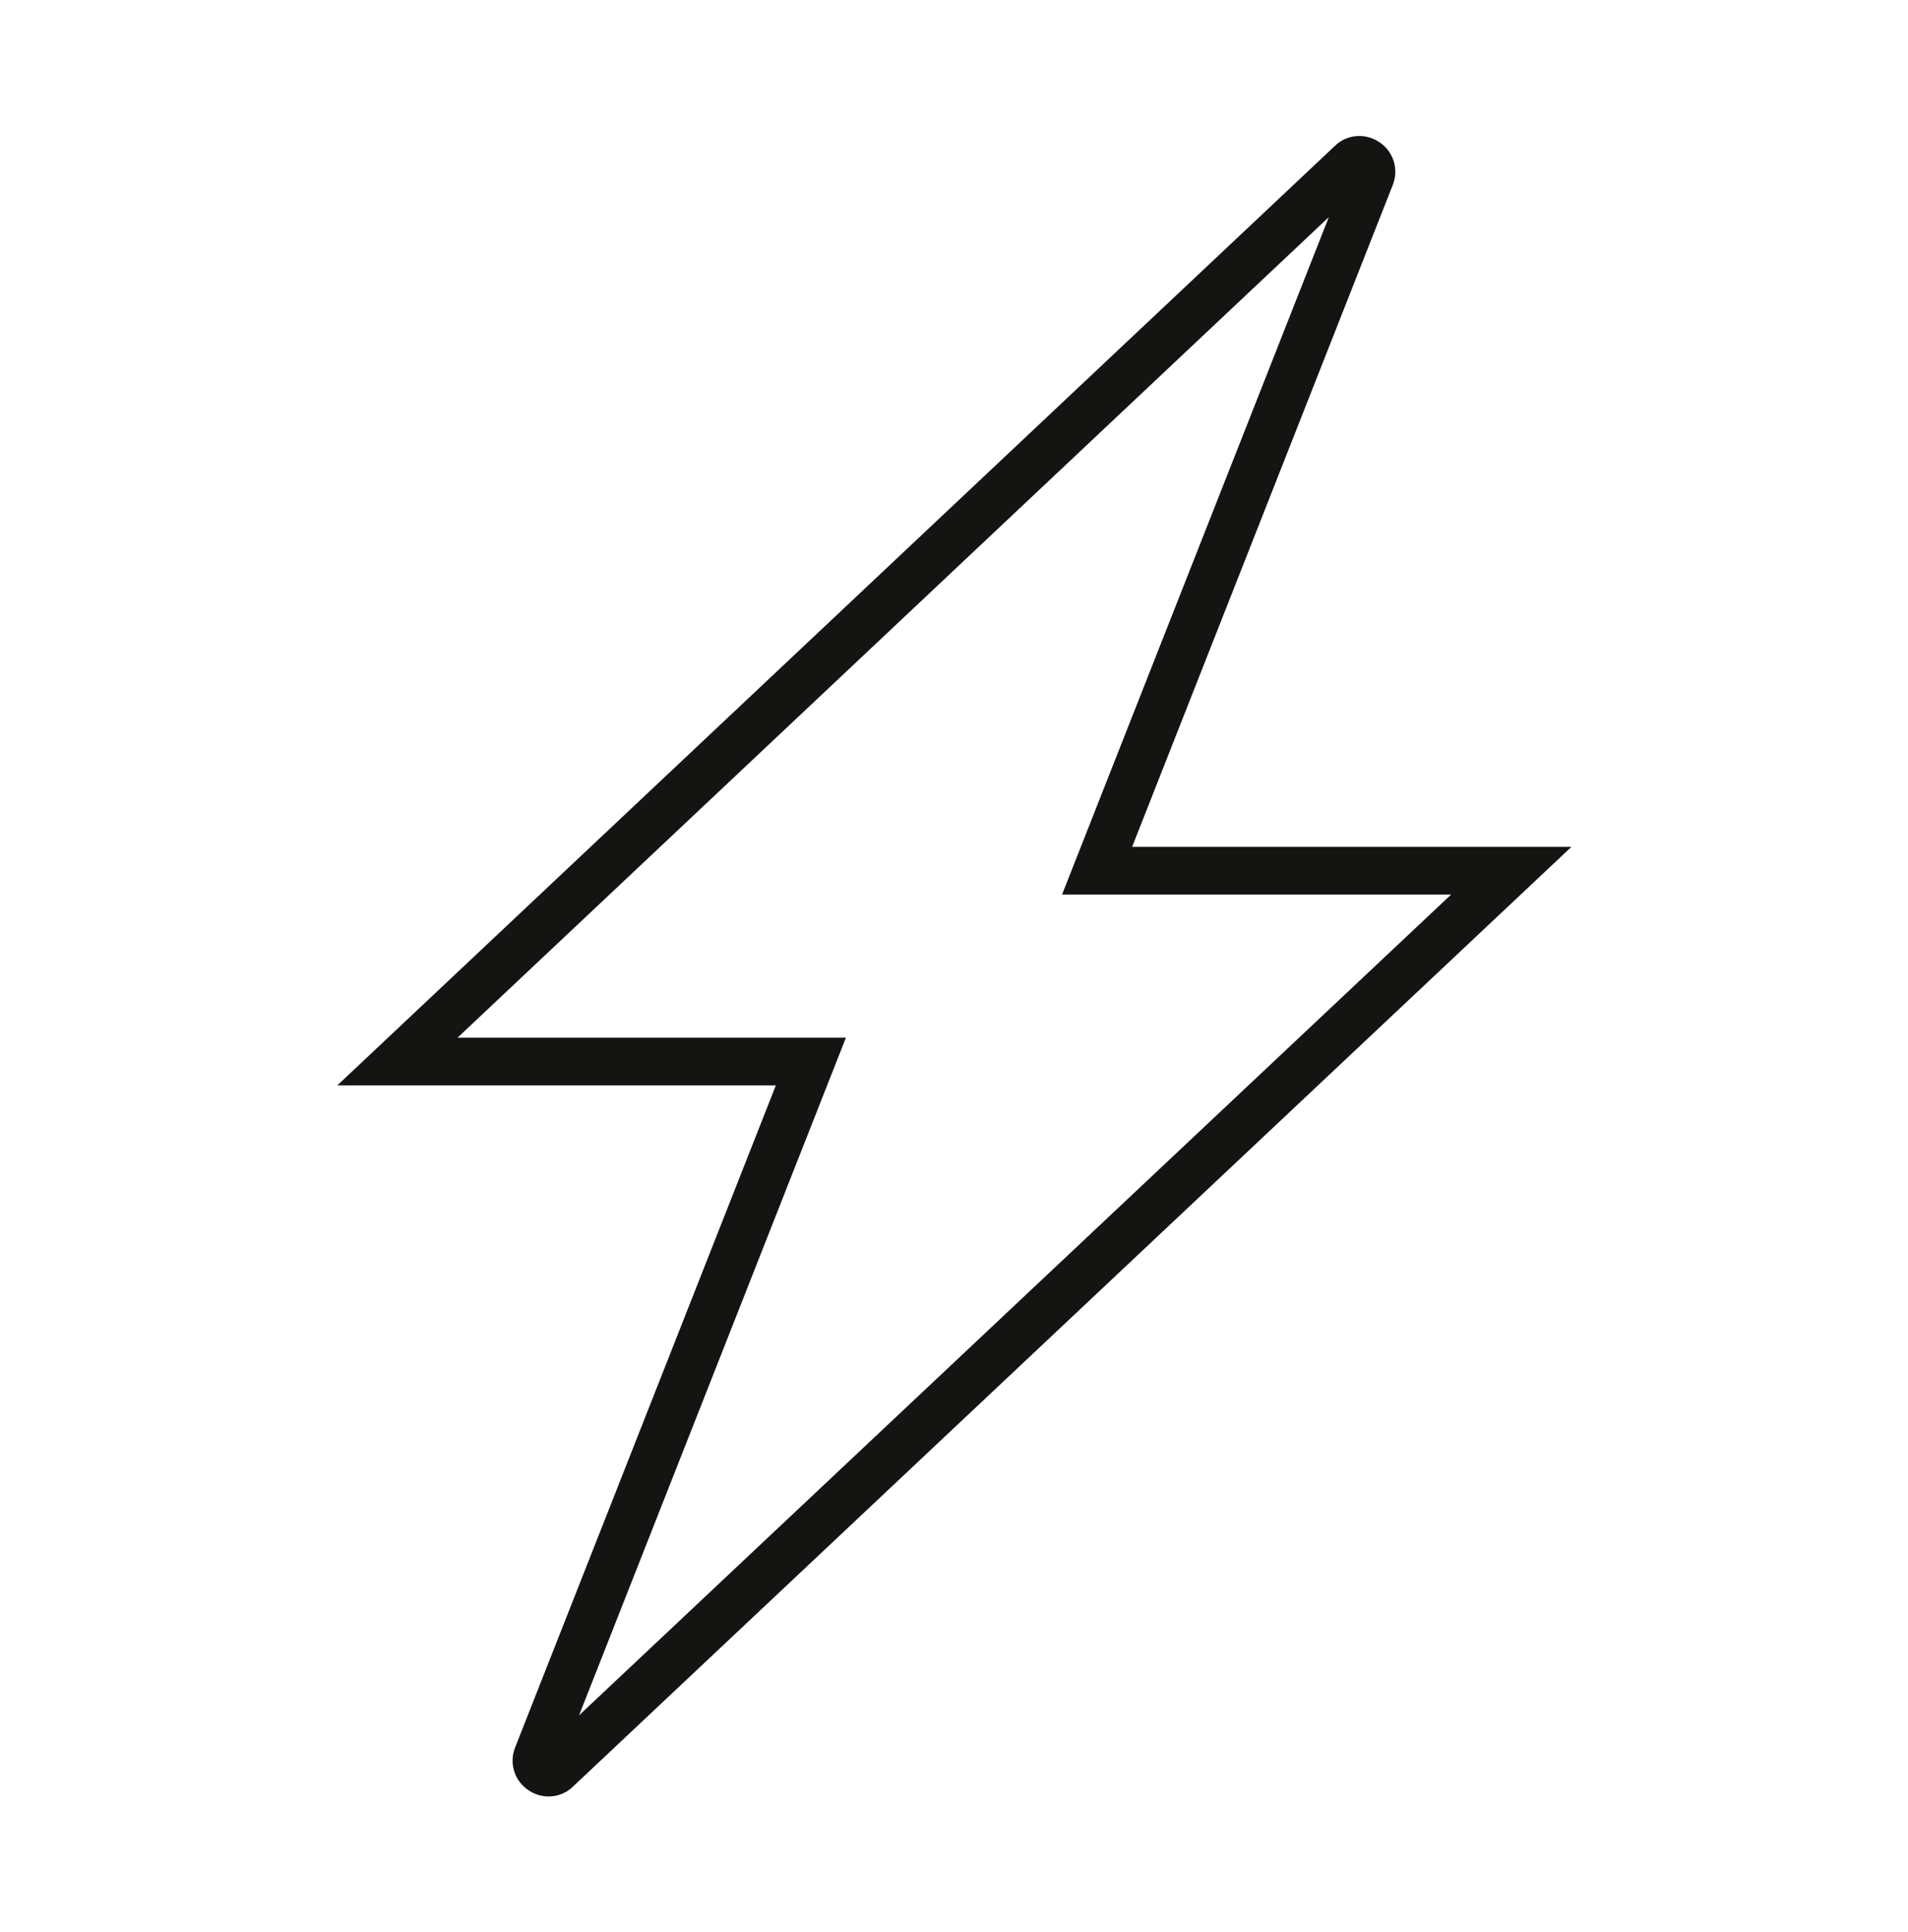
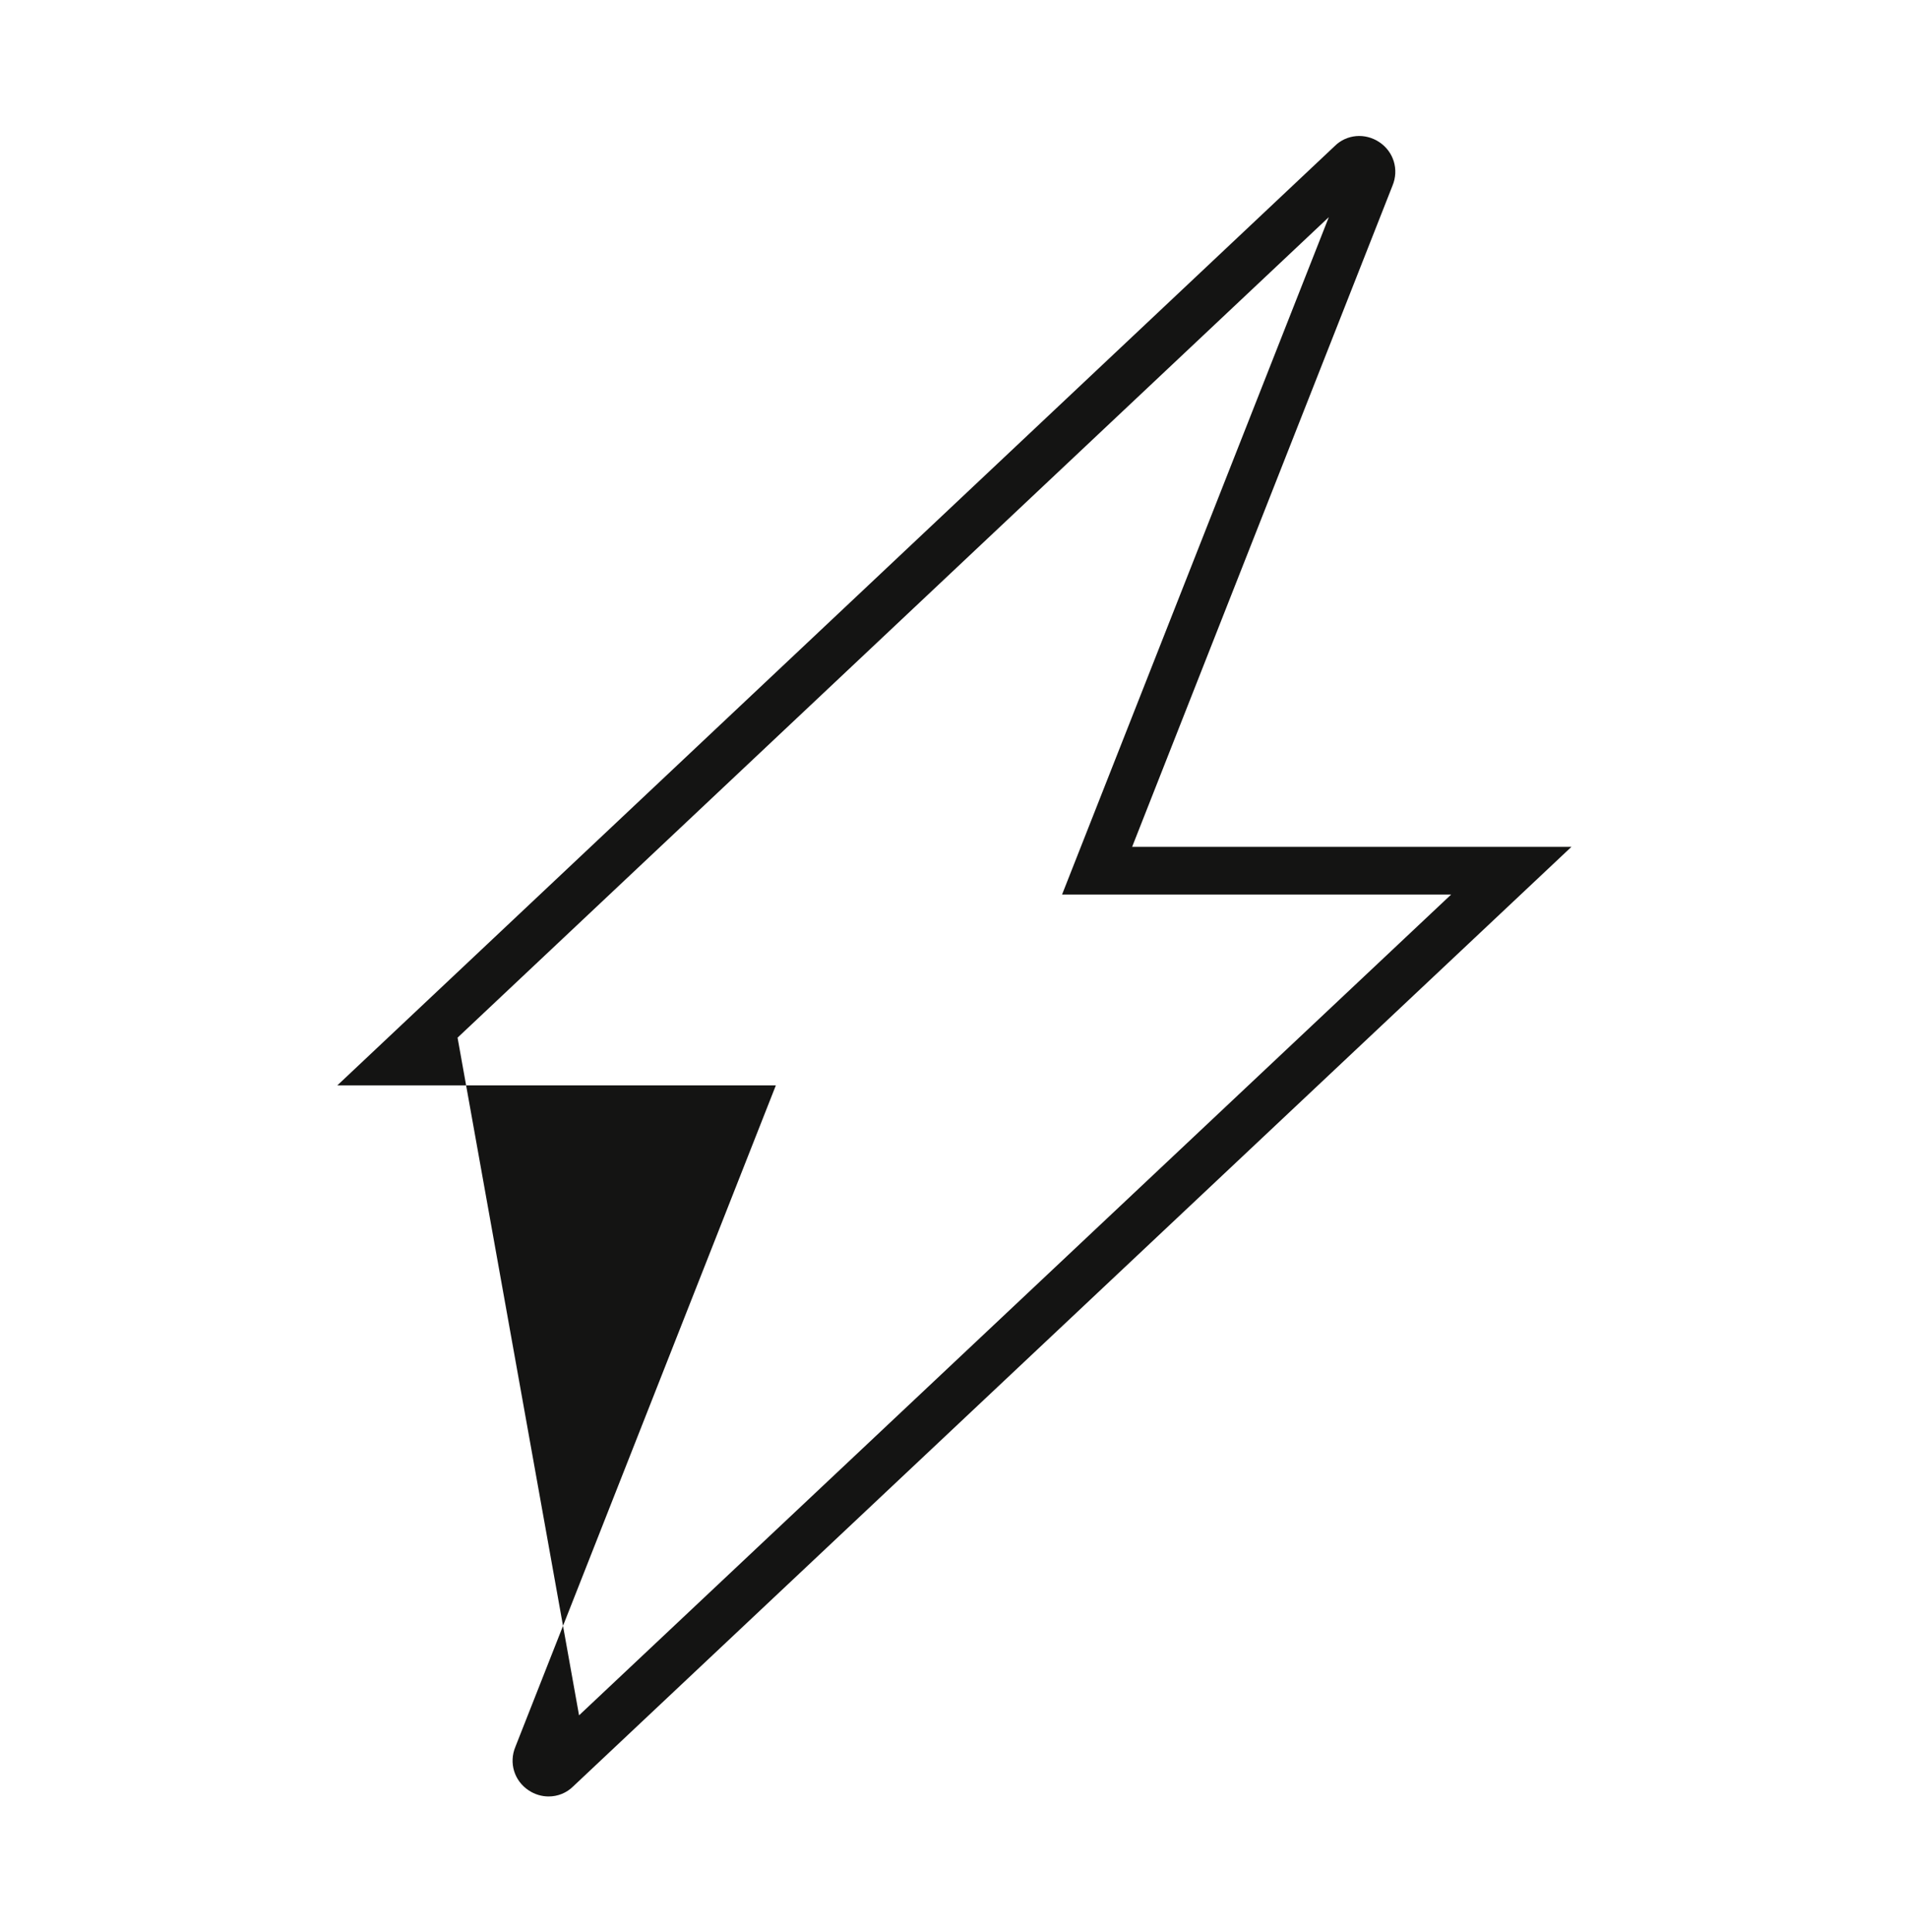
<svg xmlns="http://www.w3.org/2000/svg" width="80" height="81" viewBox="0 0 80 81" fill="none">
-   <path d="M23.005 75.31C22.716 75.31 22.422 75.226 22.161 75.051C21.559 74.649 21.331 73.9 21.609 73.23L32.531 45.5H14.144L55.961 6.125C56.455 5.632 57.232 5.557 57.835 5.96C58.437 6.362 58.664 7.112 58.386 7.782L47.469 35.5H65.889L24.035 74.886C23.756 75.164 23.385 75.31 23.005 75.31ZM23.469 73.967L23.464 73.979C23.465 73.975 23.467 73.971 23.469 73.967ZM22.66 73.434C22.654 73.439 22.647 73.445 22.641 73.451L22.66 73.434ZM19.185 43.5H35.469L24.279 71.909L60.845 37.5H44.531L55.716 9.102L19.185 43.5ZM57.354 7.56L57.335 7.576C57.342 7.571 57.347 7.566 57.354 7.56ZM56.532 7.032C56.53 7.036 56.529 7.04 56.527 7.045L56.532 7.032Z" fill="#141413" />
+   <path d="M23.005 75.31C22.716 75.31 22.422 75.226 22.161 75.051C21.559 74.649 21.331 73.9 21.609 73.23L32.531 45.5H14.144L55.961 6.125C56.455 5.632 57.232 5.557 57.835 5.96C58.437 6.362 58.664 7.112 58.386 7.782L47.469 35.5H65.889L24.035 74.886C23.756 75.164 23.385 75.31 23.005 75.31ZM23.469 73.967L23.464 73.979C23.465 73.975 23.467 73.971 23.469 73.967ZM22.66 73.434C22.654 73.439 22.647 73.445 22.641 73.451L22.66 73.434ZM19.185 43.5L24.279 71.909L60.845 37.5H44.531L55.716 9.102L19.185 43.5ZM57.354 7.56L57.335 7.576C57.342 7.571 57.347 7.566 57.354 7.56ZM56.532 7.032C56.53 7.036 56.529 7.04 56.527 7.045L56.532 7.032Z" fill="#141413" />
</svg>